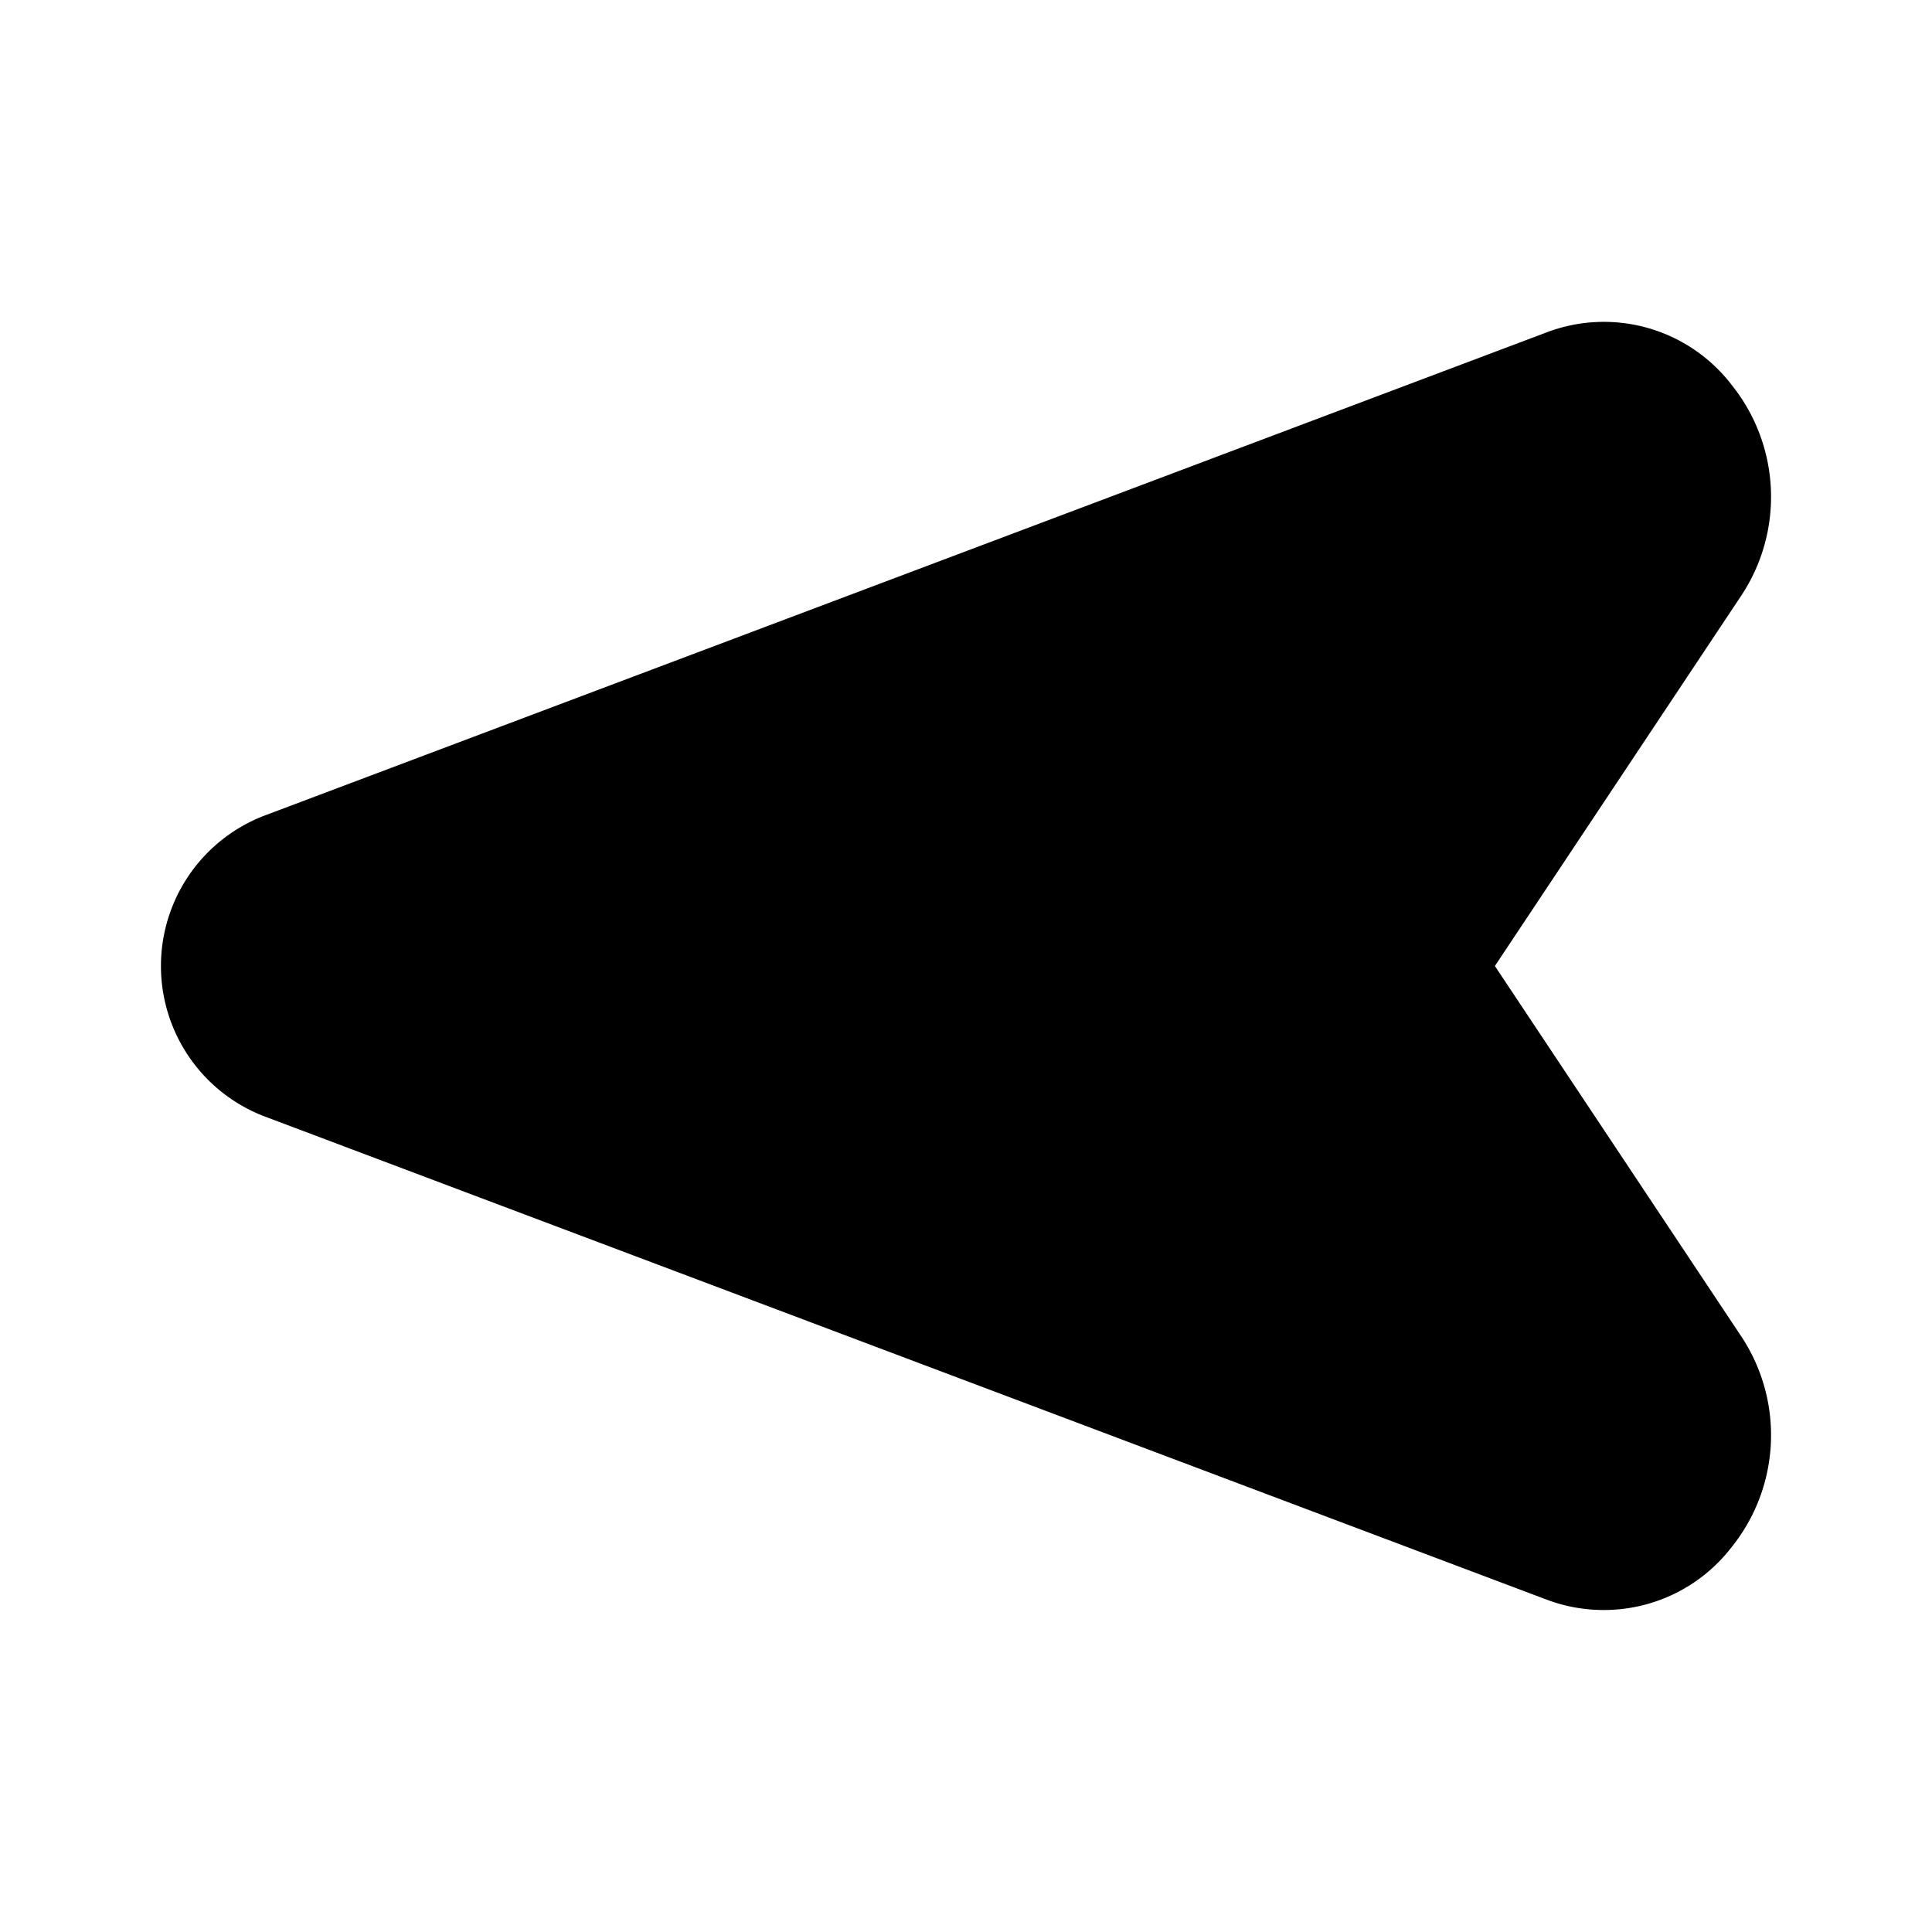
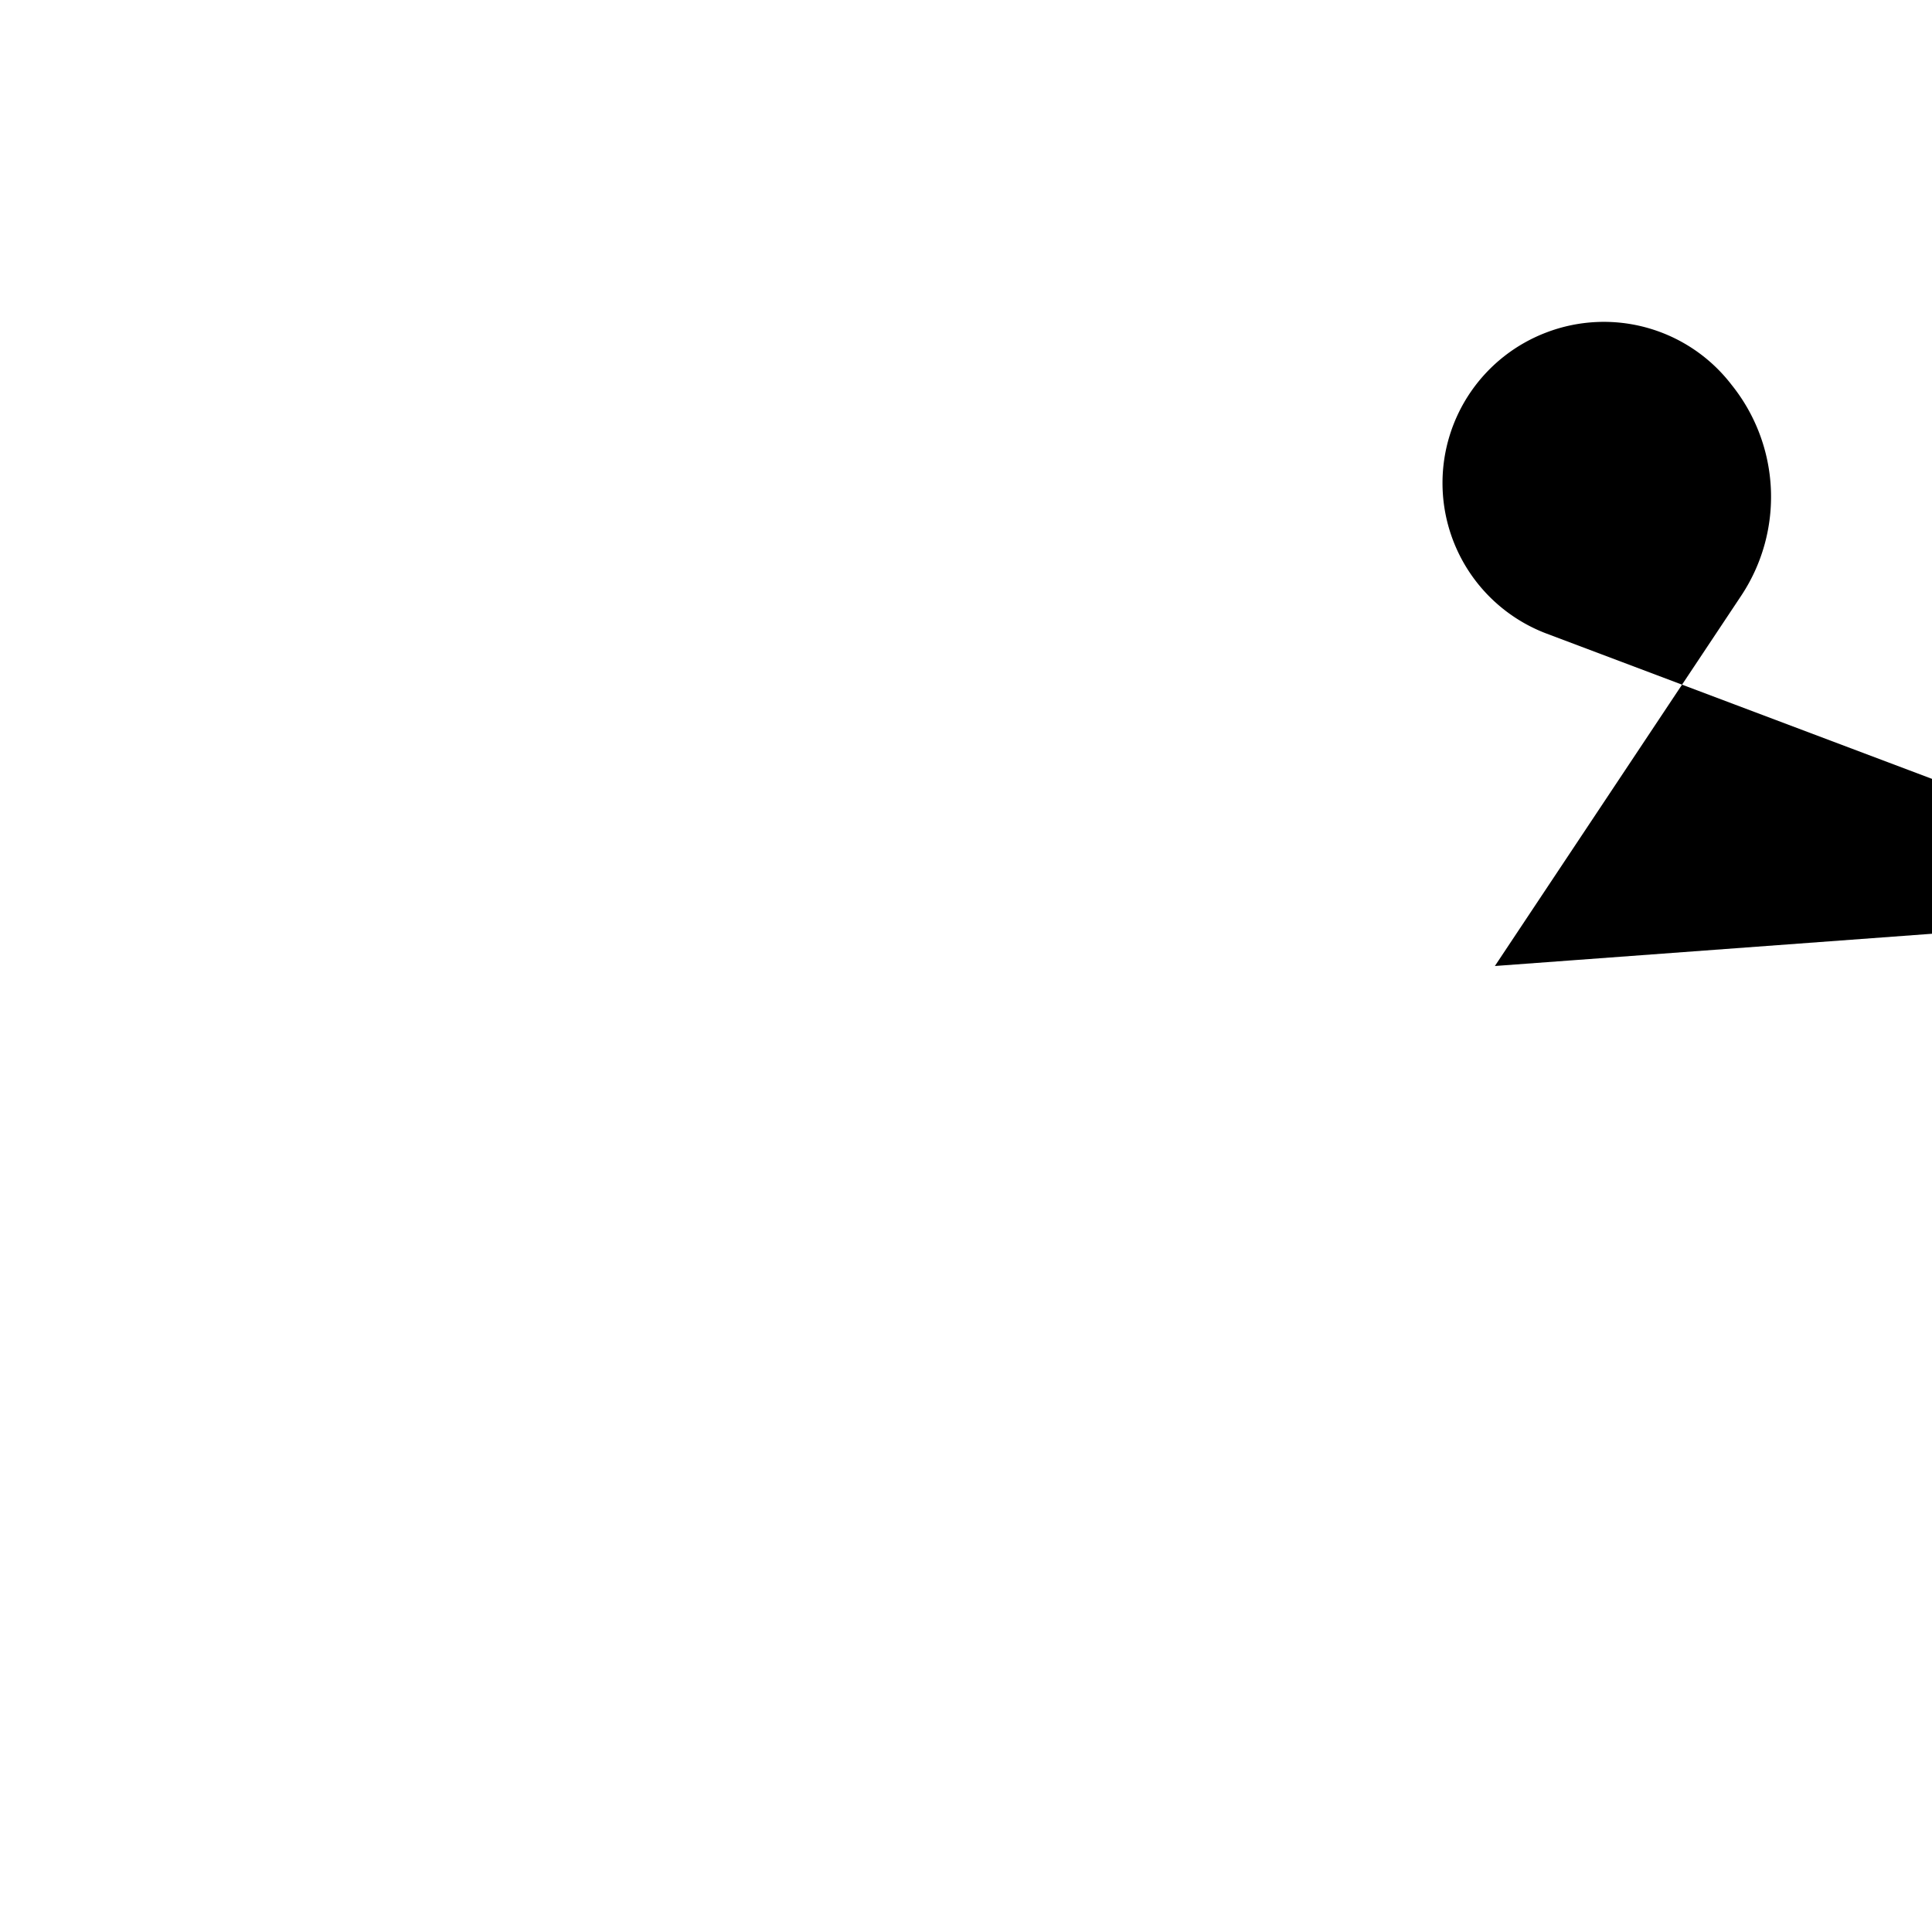
<svg xmlns="http://www.w3.org/2000/svg" fill="#000000" width="800px" height="800px" viewBox="0 0 24 24" id="cursor-left" data-name="Flat Color" class="icon flat-color">
-   <path id="primary" d="M18.57,12l3.06-4.6a2.22,2.22,0,0,0-.12-2.62,2,2,0,0,0-2.3-.65l-15.92,6a2,2,0,0,0,0,3.74l15.92,6a2,2,0,0,0,.72.13,2,2,0,0,0,1.58-.78,2.22,2.22,0,0,0,.12-2.62Z" style="fill: rgb(0, 0, 0);" />
+   <path id="primary" d="M18.57,12l3.06-4.6a2.22,2.22,0,0,0-.12-2.62,2,2,0,0,0-2.3-.65a2,2,0,0,0,0,3.74l15.92,6a2,2,0,0,0,.72.13,2,2,0,0,0,1.58-.78,2.22,2.22,0,0,0,.12-2.62Z" style="fill: rgb(0, 0, 0);" />
</svg>